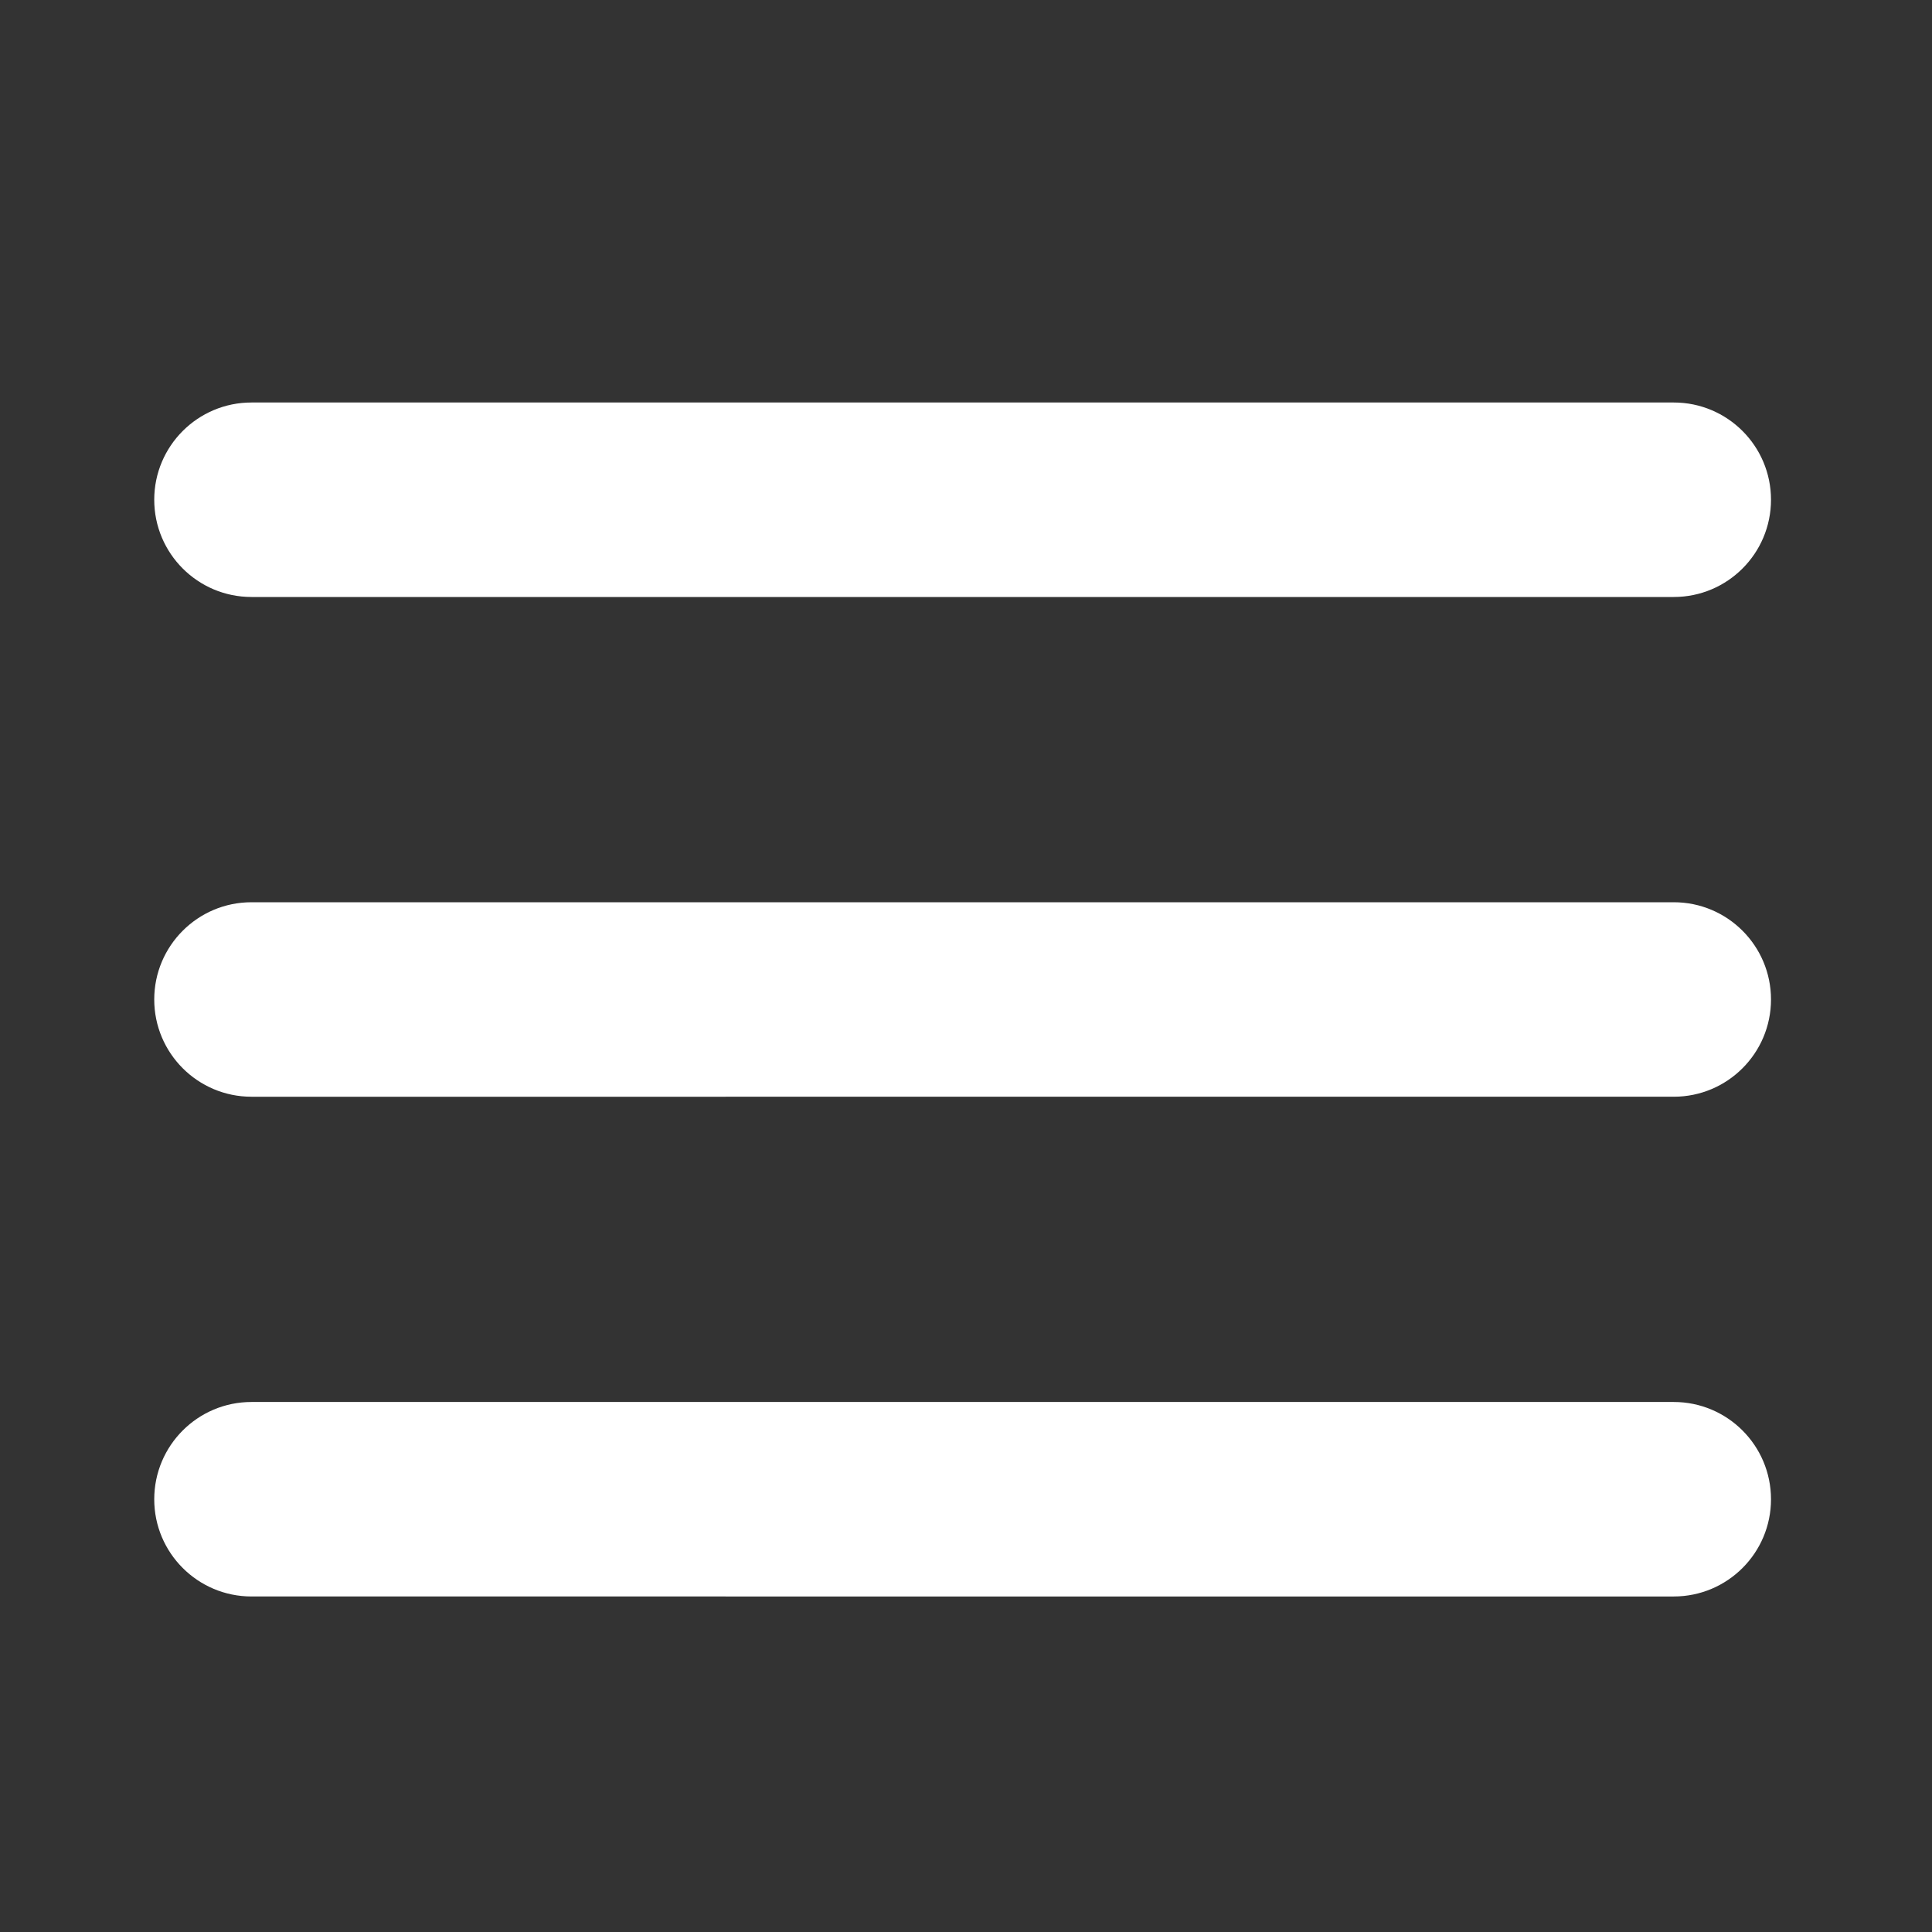
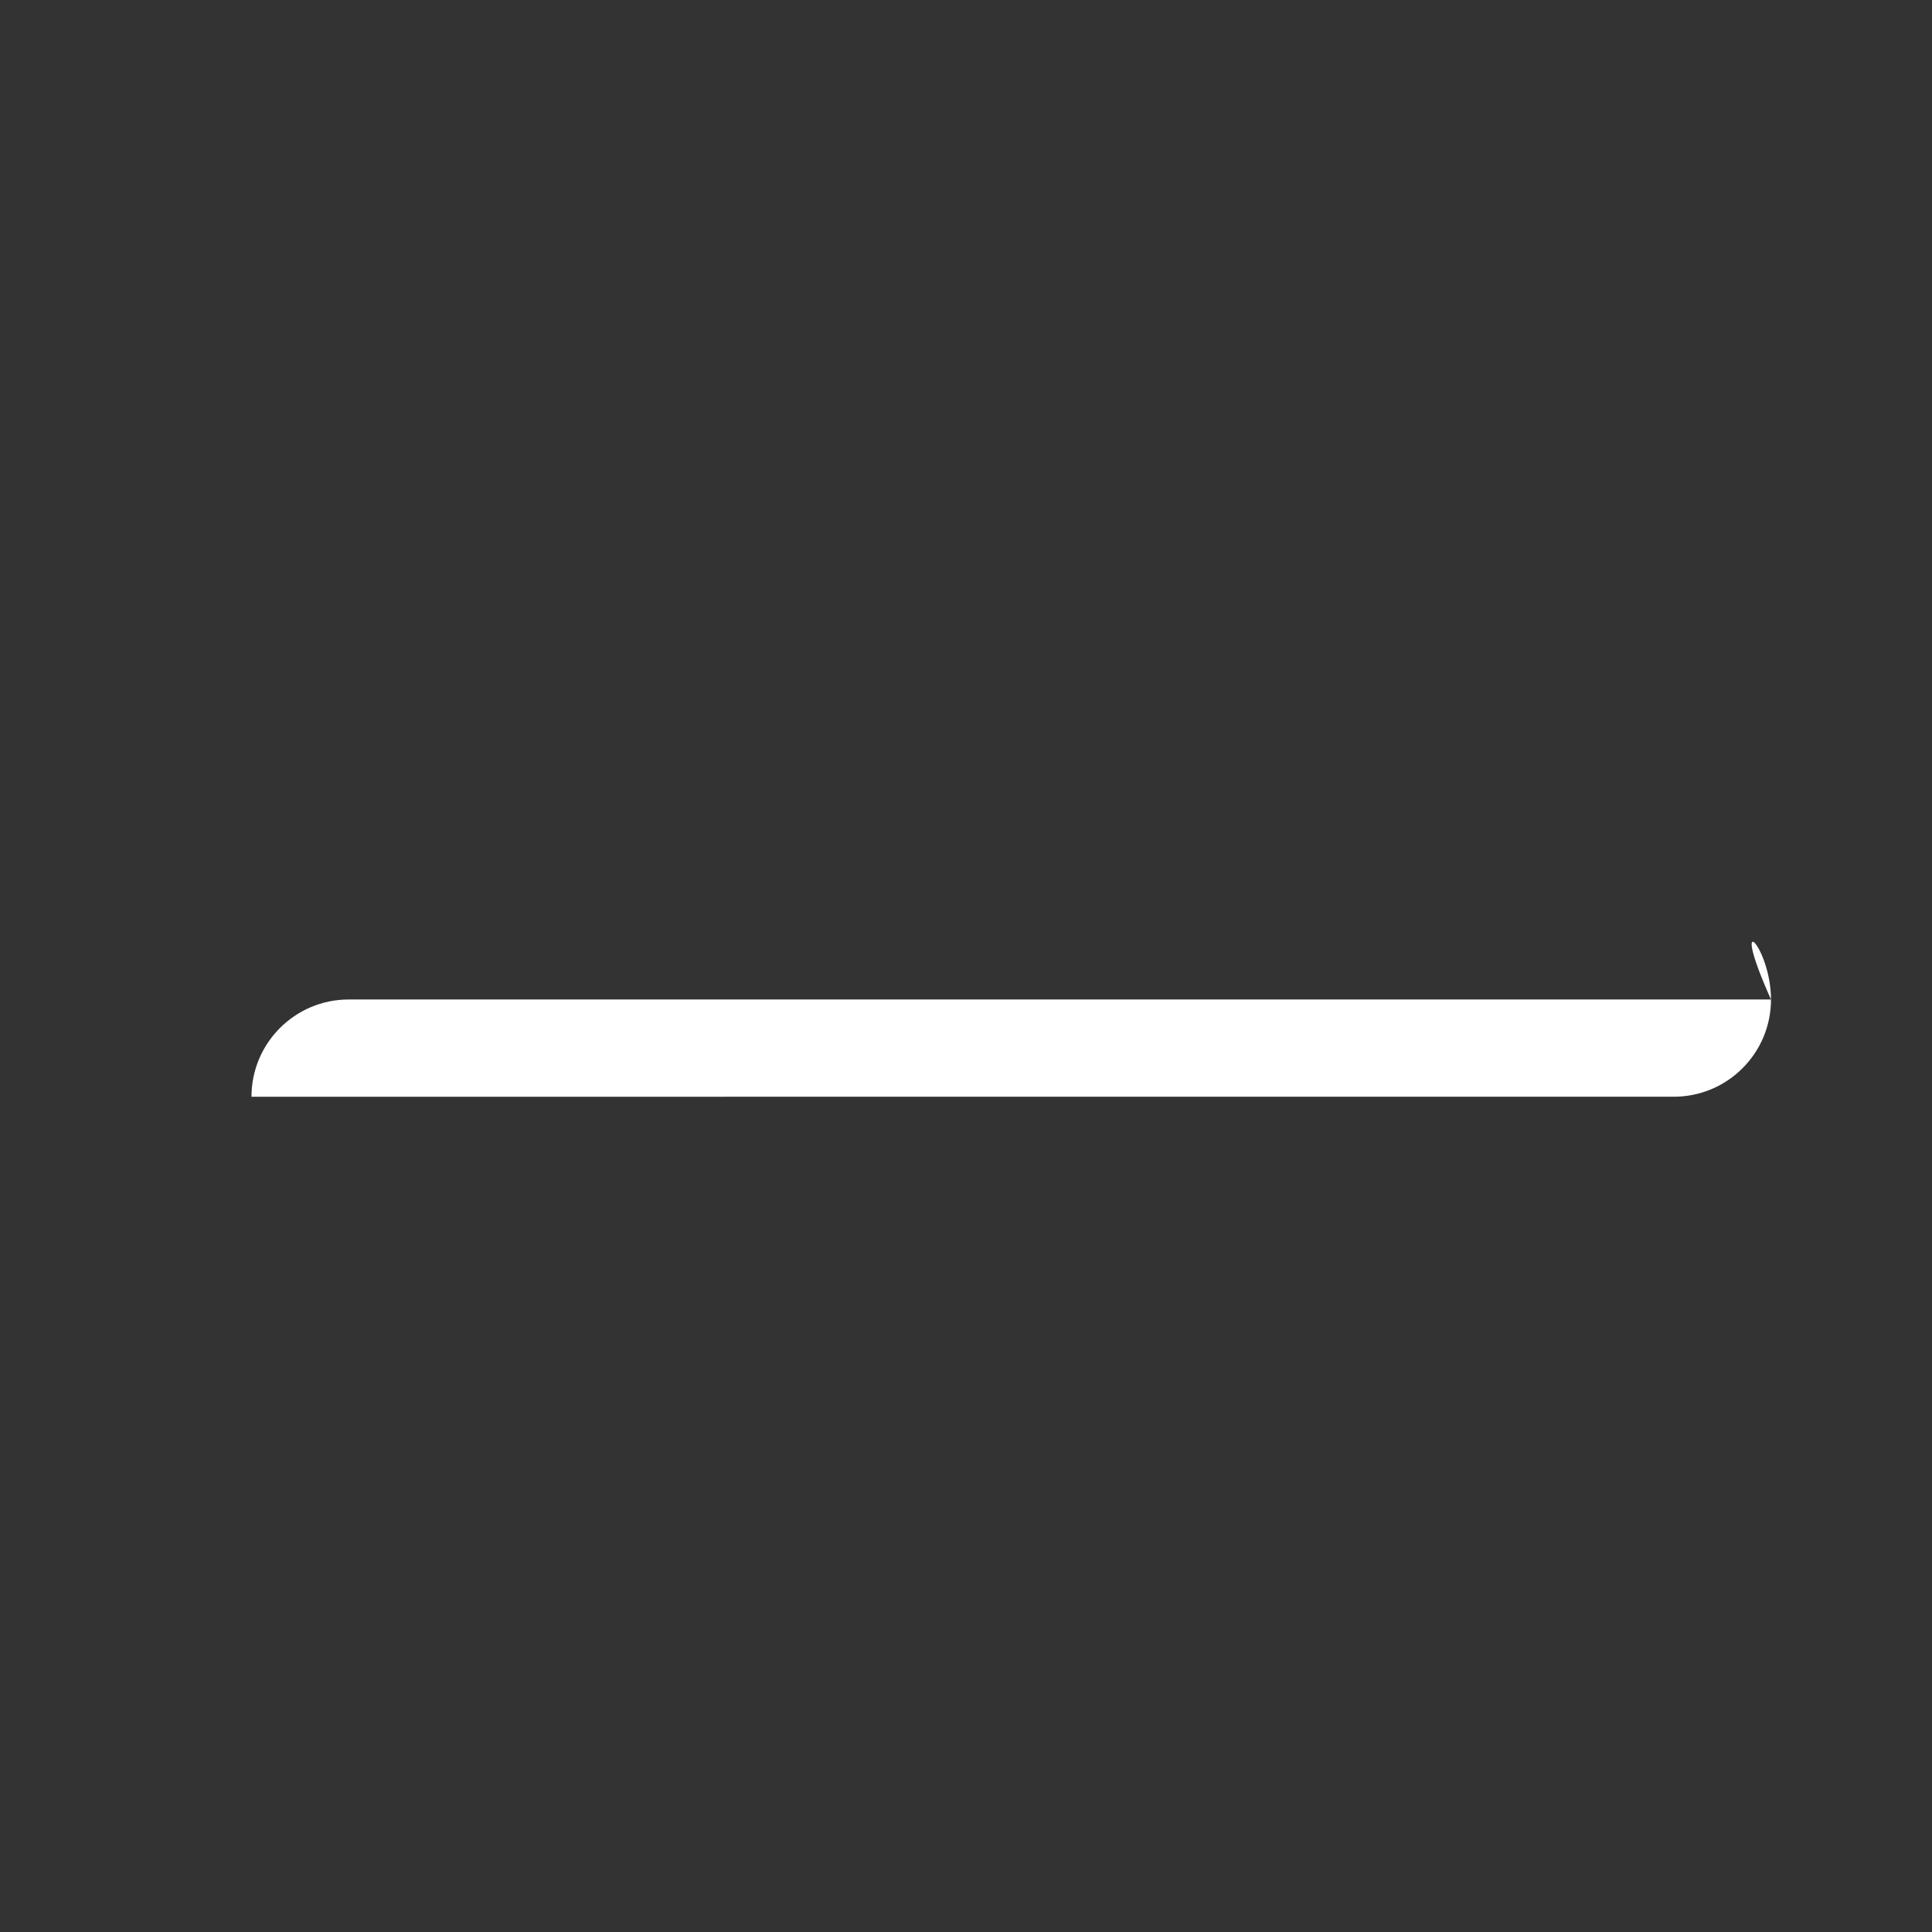
<svg xmlns="http://www.w3.org/2000/svg" version="1.1" id="圖層_1" x="0px" y="0px" width="24px" height="24px" viewBox="0 0 24 24" enable-background="new 0 0 24 24" xml:space="preserve">
  <rect x="0" y="0" width="24" height="24" fill="#333333" stroke="none" />
-   <path fill="#FFFFFF" d="M22,6.208c0,0.667-0.541,1.208-1.208,1.208H3.124c-0.667,0-1.208-0.541-1.208-1.208l0,0  C1.916,5.541,2.457,5,3.124,5h17.668C21.459,5,22,5.541,22,6.208L22,6.208z" />
-   <path fill="#FFFFFF" d="M22,12.416c0,0.667-0.541,1.208-1.208,1.208H3.124c-0.667,0-1.208-0.541-1.208-1.208l0,0  c0-0.667,0.541-1.208,1.208-1.208h17.668C21.459,11.208,22,11.749,22,12.416L22,12.416z" />
-   <path fill="#FFFFFF" d="M22,18.625c0,0.666-0.541,1.207-1.208,1.207H3.124c-0.667,0-1.208-0.541-1.208-1.207l0,0  c0-0.668,0.541-1.209,1.208-1.209h17.668C21.459,17.416,22,17.957,22,18.625L22,18.625z" />
+   <path fill="#FFFFFF" d="M22,12.416c0,0.667-0.541,1.208-1.208,1.208H3.124l0,0  c0-0.667,0.541-1.208,1.208-1.208h17.668C21.459,11.208,22,11.749,22,12.416L22,12.416z" />
</svg>